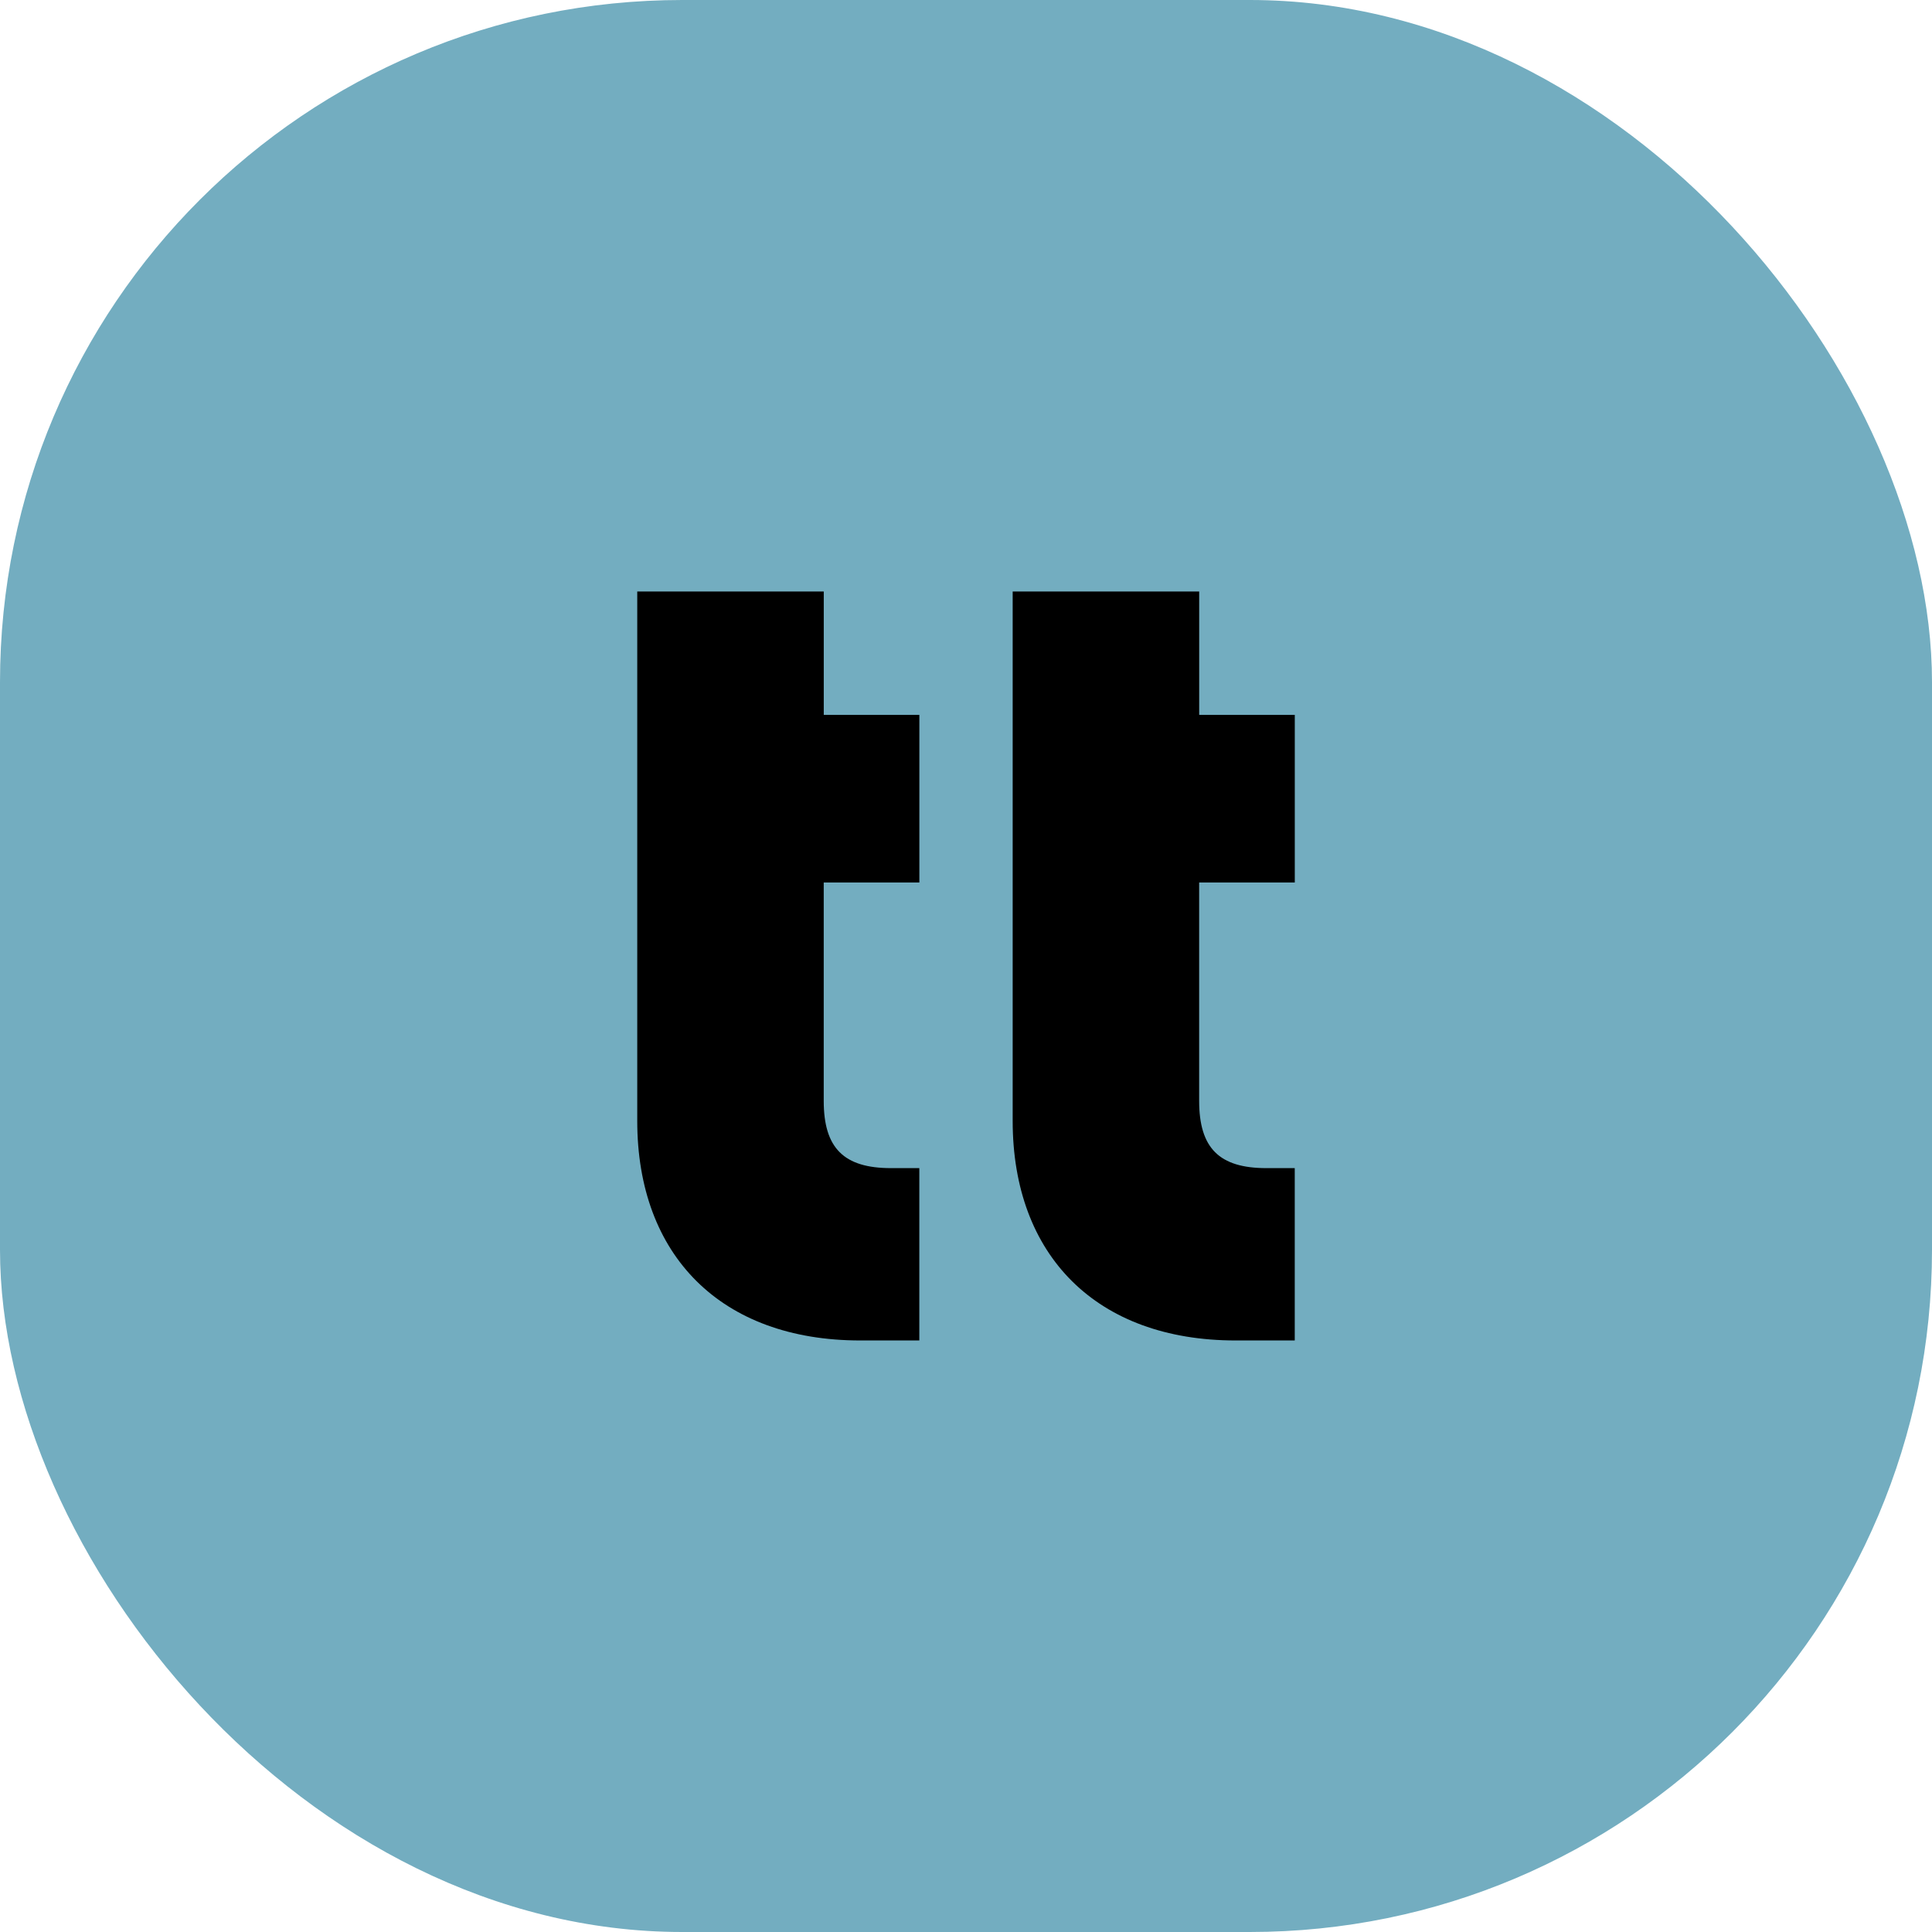
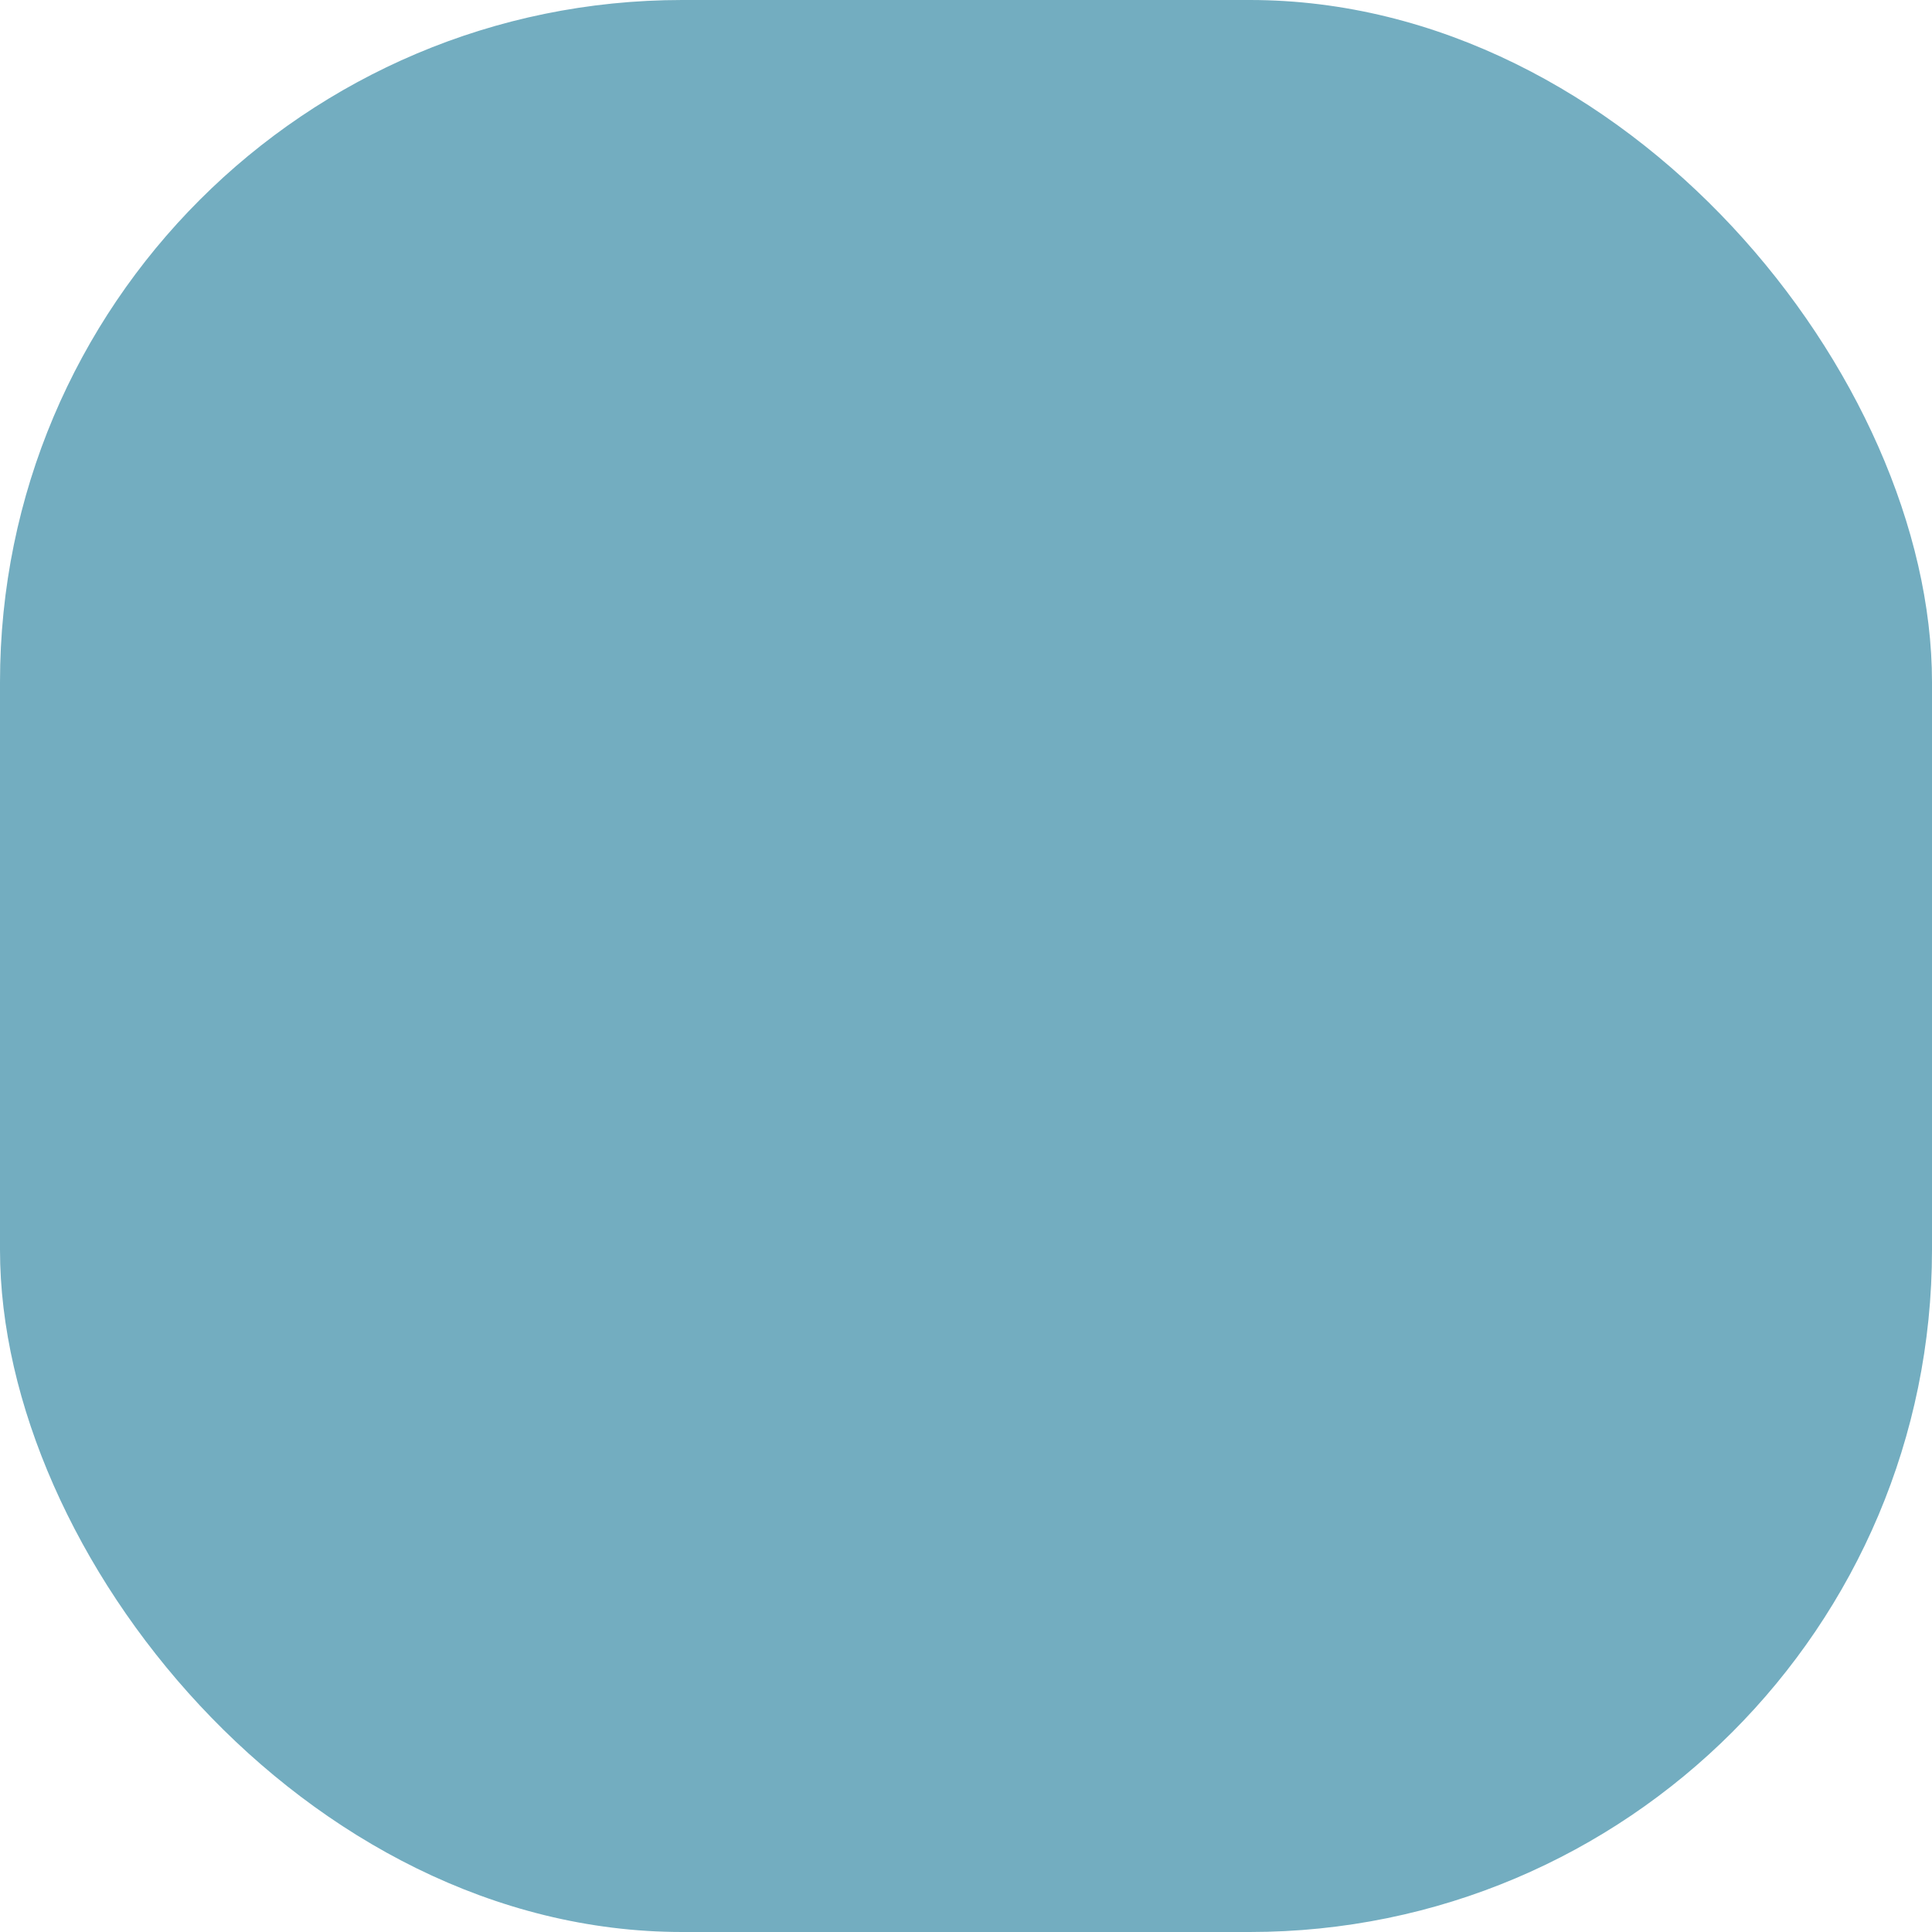
<svg xmlns="http://www.w3.org/2000/svg" id="Layer_1" viewBox="0 0 500 500">
  <defs>
    <style>.cls-1{fill:#73adc0;}</style>
  </defs>
  <rect class="cls-1" y="0" width="500" height="500" rx="176.55" ry="176.55" />
-   <path d="m213.18,228.39v56.51c0,12.22,5.19,17.41,17.41,17.41h7.33v44.6h-15.27c-36.04,0-57.73-21.99-57.73-56.82v-137.01h48.27v31.93h24.74v43.38h-24.74Zm97.17,0h24.74v-43.38h-24.74v-31.93h-48.27v137.01c0,34.82,21.69,56.82,57.73,56.82h15.27v-44.6h-7.33c-12.22,0-17.41-5.19-17.41-17.41v-56.51h0Z" />
</svg>